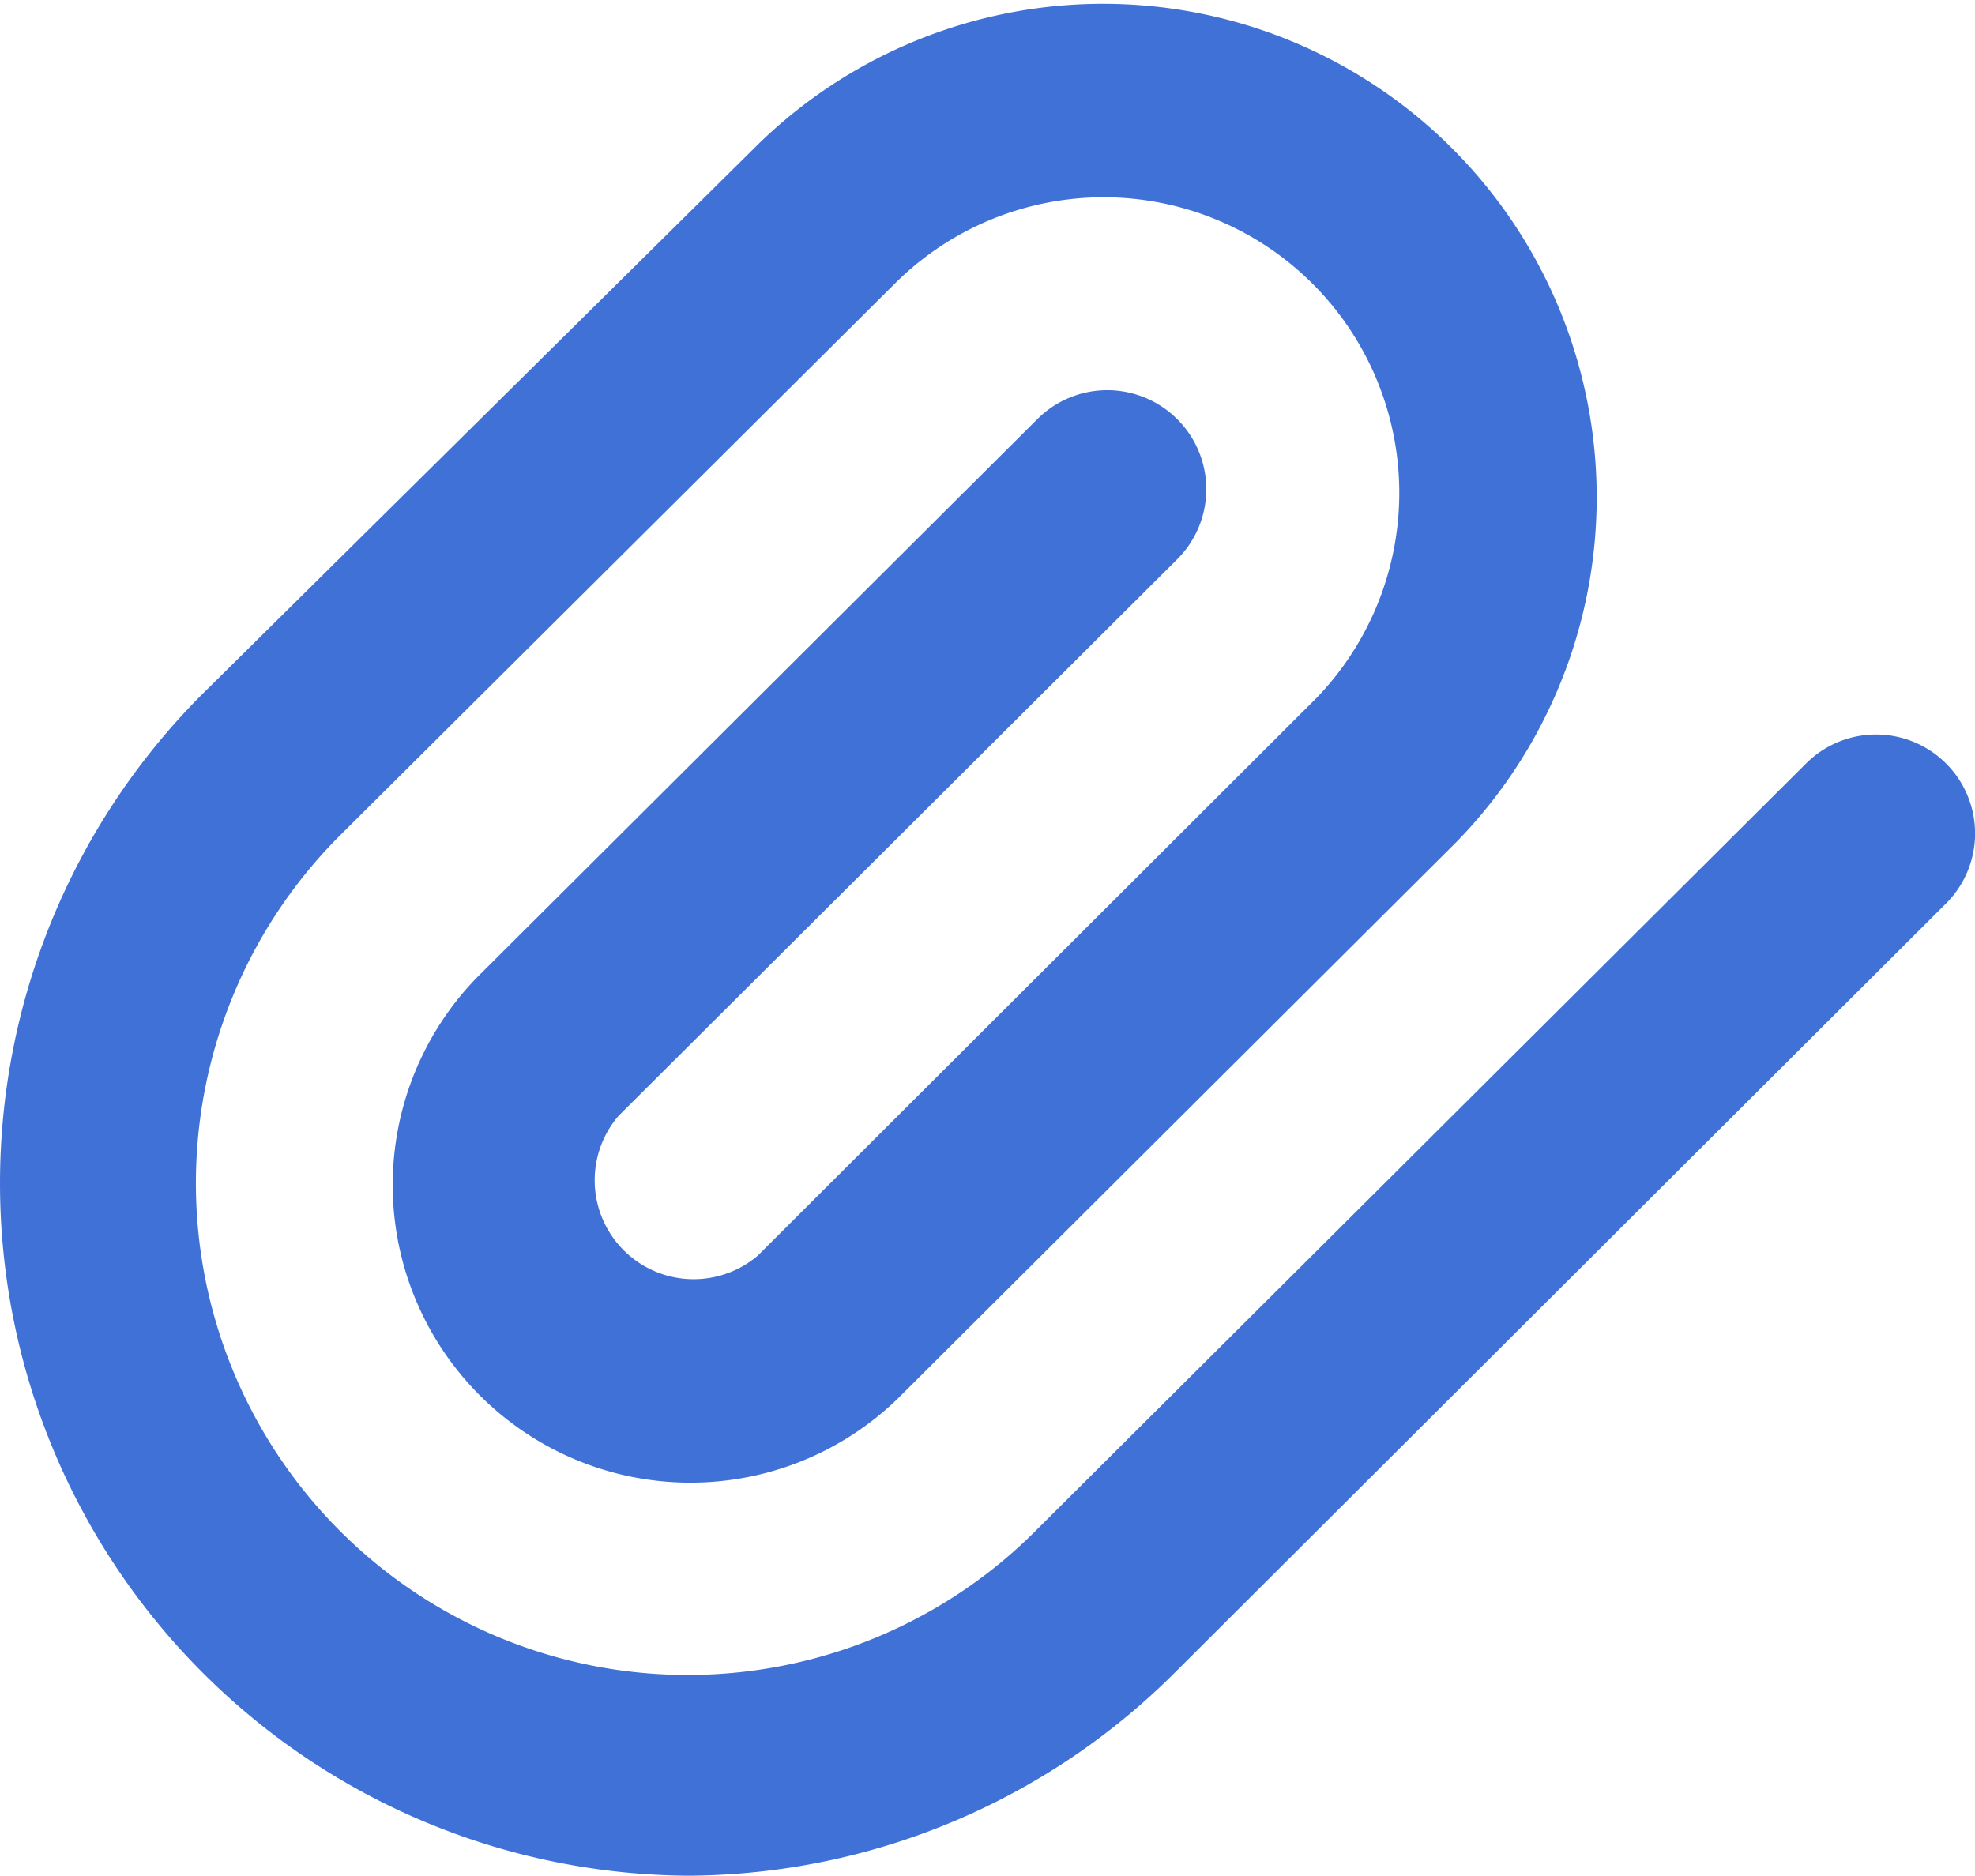
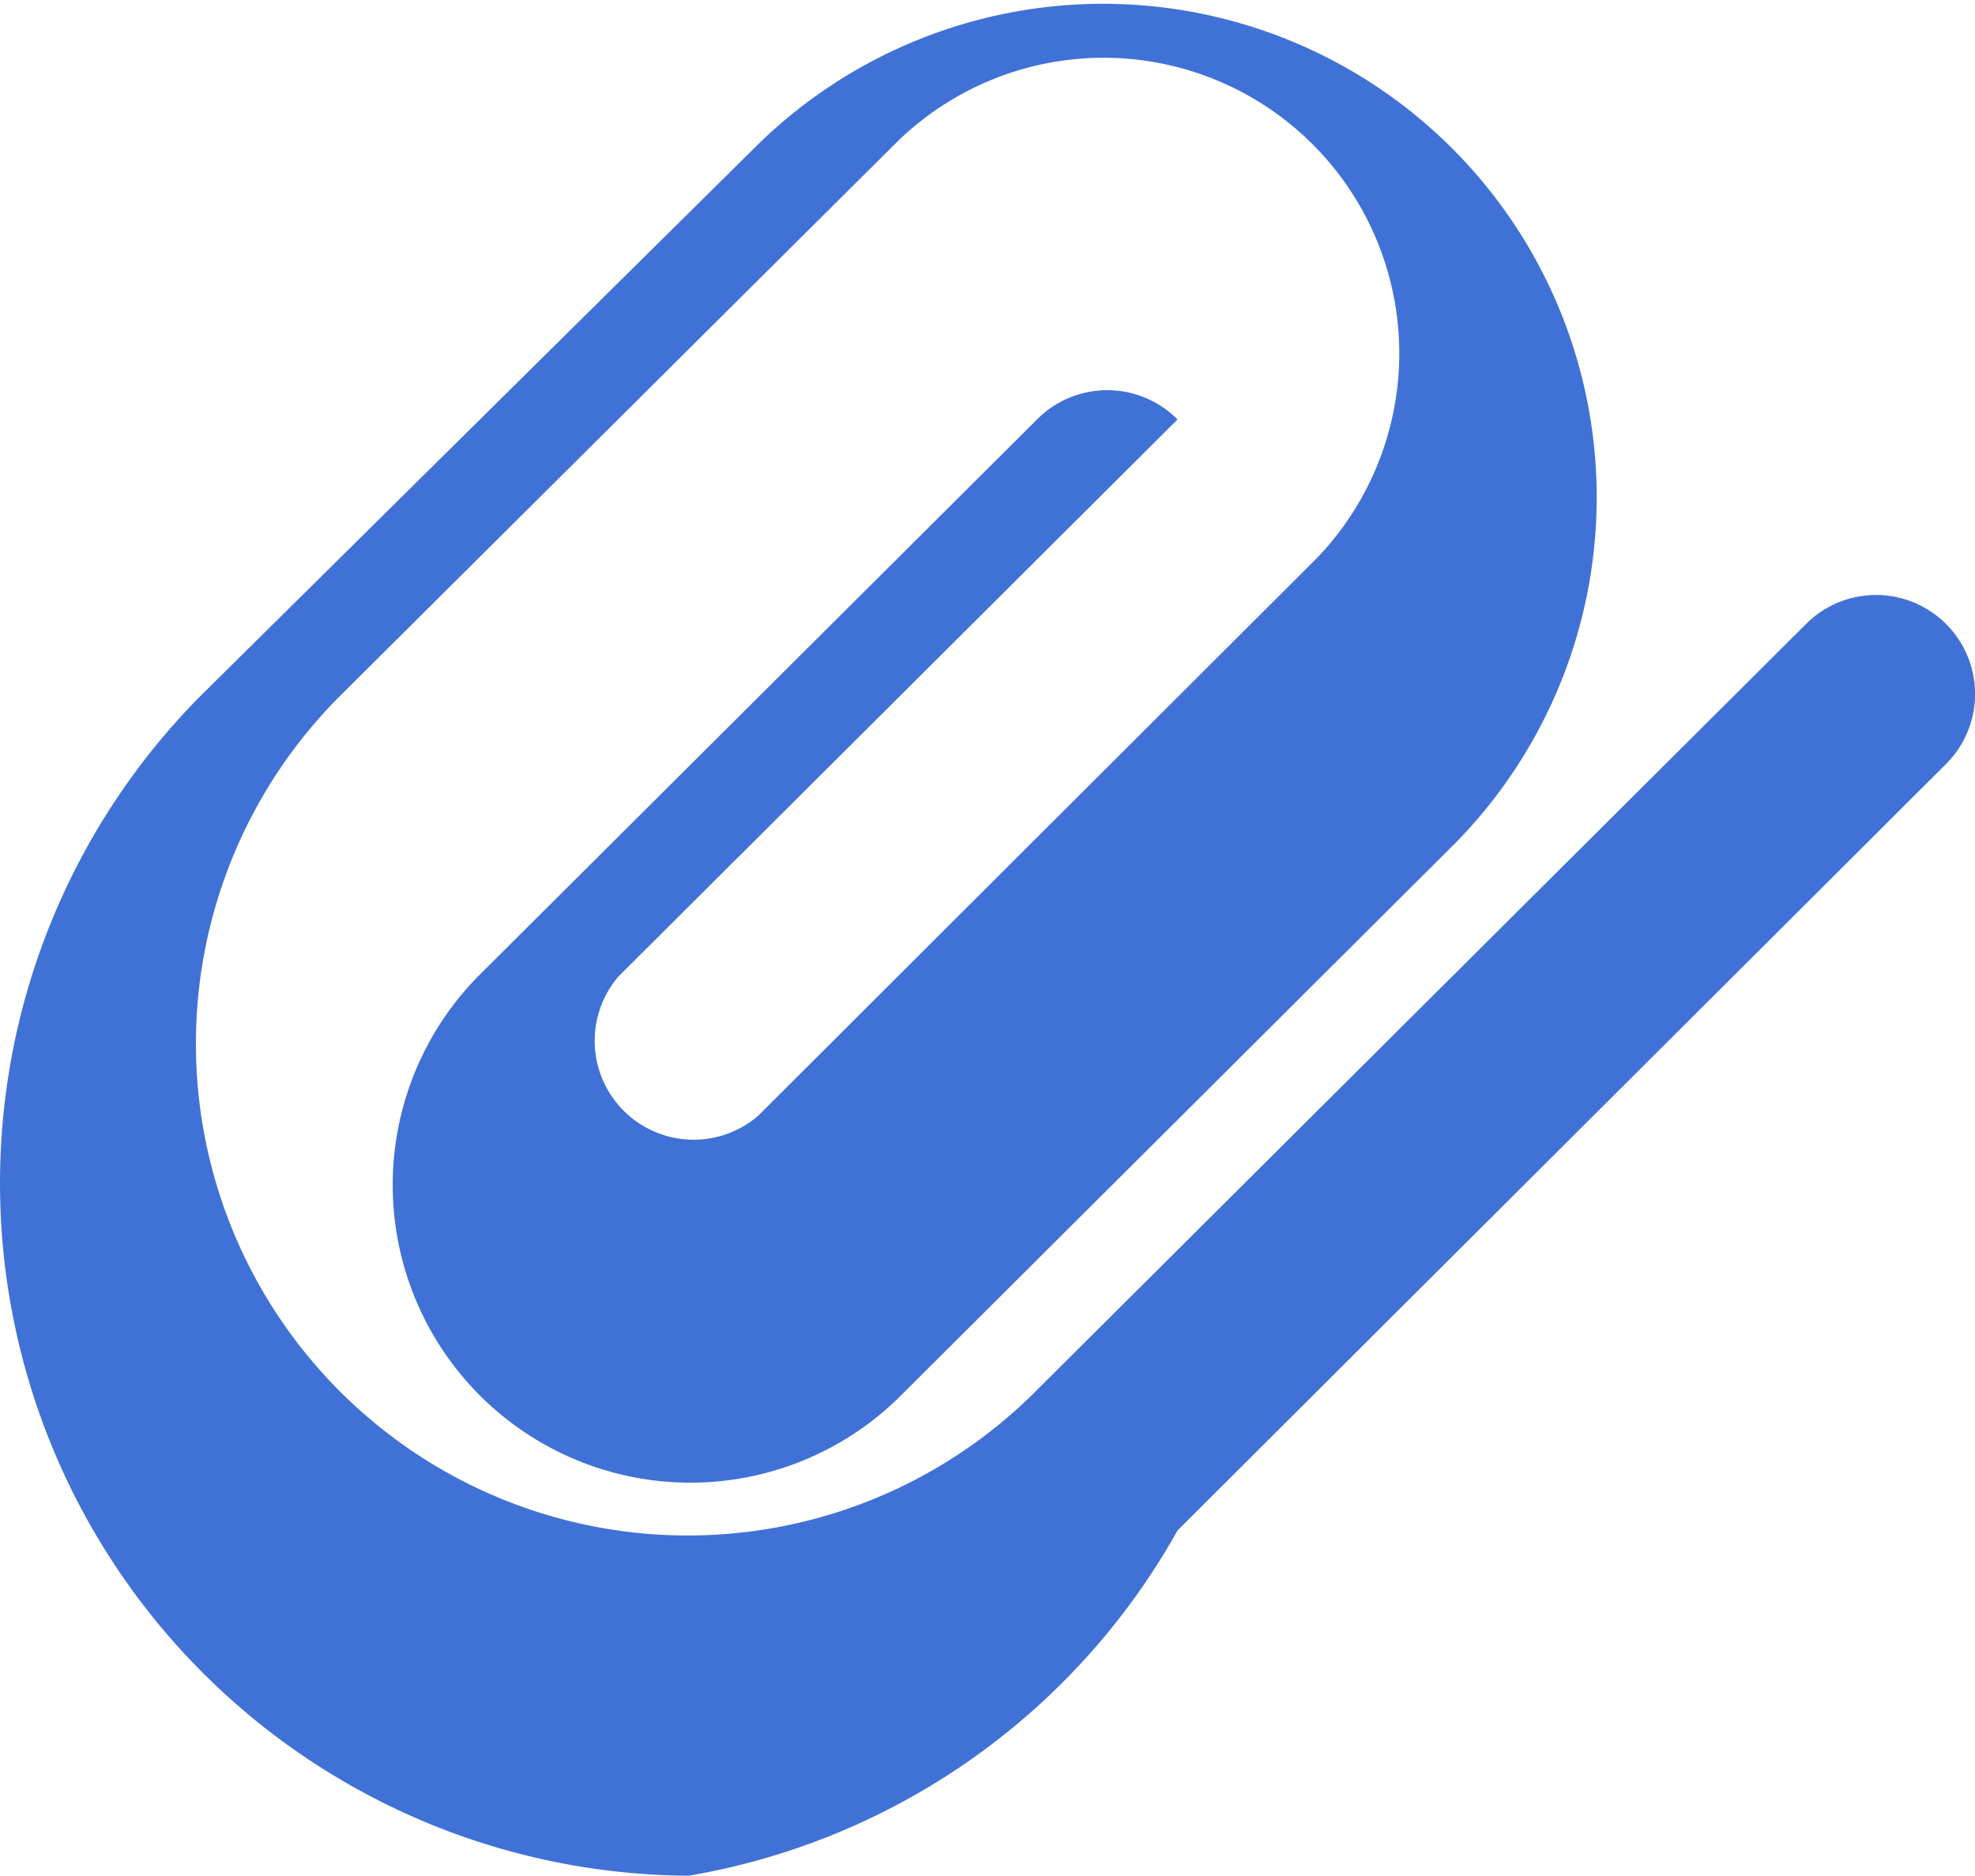
<svg xmlns="http://www.w3.org/2000/svg" width="19.961" height="18.96" viewBox="0 0 19.961 18.96">
-   <path id="understand" d="M1019.978,623.918a7,7,0,0,1-4.95-11.91l5.65-5.59a4.989,4.989,0,0,1,7.06,7.05l-5.65,5.63a3.009,3.009,0,0,1-4.24-4.27l5.65-5.63a1,1,0,0,1,1.414-.006l.006.006a1,1,0,0,1,0,1.41l-5.65,5.63a1,1,0,0,0,1.41,1.41l5.65-5.64a2.988,2.988,0,0,0-4.24-4.21l-5.65,5.62a4.971,4.971,0,0,0,7.06,7l7.77-7.74a1,1,0,0,1,1.414-.006l.006.006a1,1,0,0,1,0,1.41l-7.77,7.75A7.005,7.005,0,0,1,1019.978,623.918Z" transform="translate(-1013.017 -604.958)" fill="#4071d6" />
+   <path id="understand" d="M1019.978,623.918a7,7,0,0,1-4.95-11.91l5.65-5.59a4.989,4.989,0,0,1,7.06,7.05l-5.65,5.63a3.009,3.009,0,0,1-4.24-4.27l5.65-5.63a1,1,0,0,1,1.414-.006l.006.006l-5.65,5.63a1,1,0,0,0,1.41,1.41l5.65-5.64a2.988,2.988,0,0,0-4.24-4.21l-5.65,5.62a4.971,4.971,0,0,0,7.06,7l7.77-7.74a1,1,0,0,1,1.414-.006l.006.006a1,1,0,0,1,0,1.41l-7.77,7.75A7.005,7.005,0,0,1,1019.978,623.918Z" transform="translate(-1013.017 -604.958)" fill="#4071d6" />
</svg>